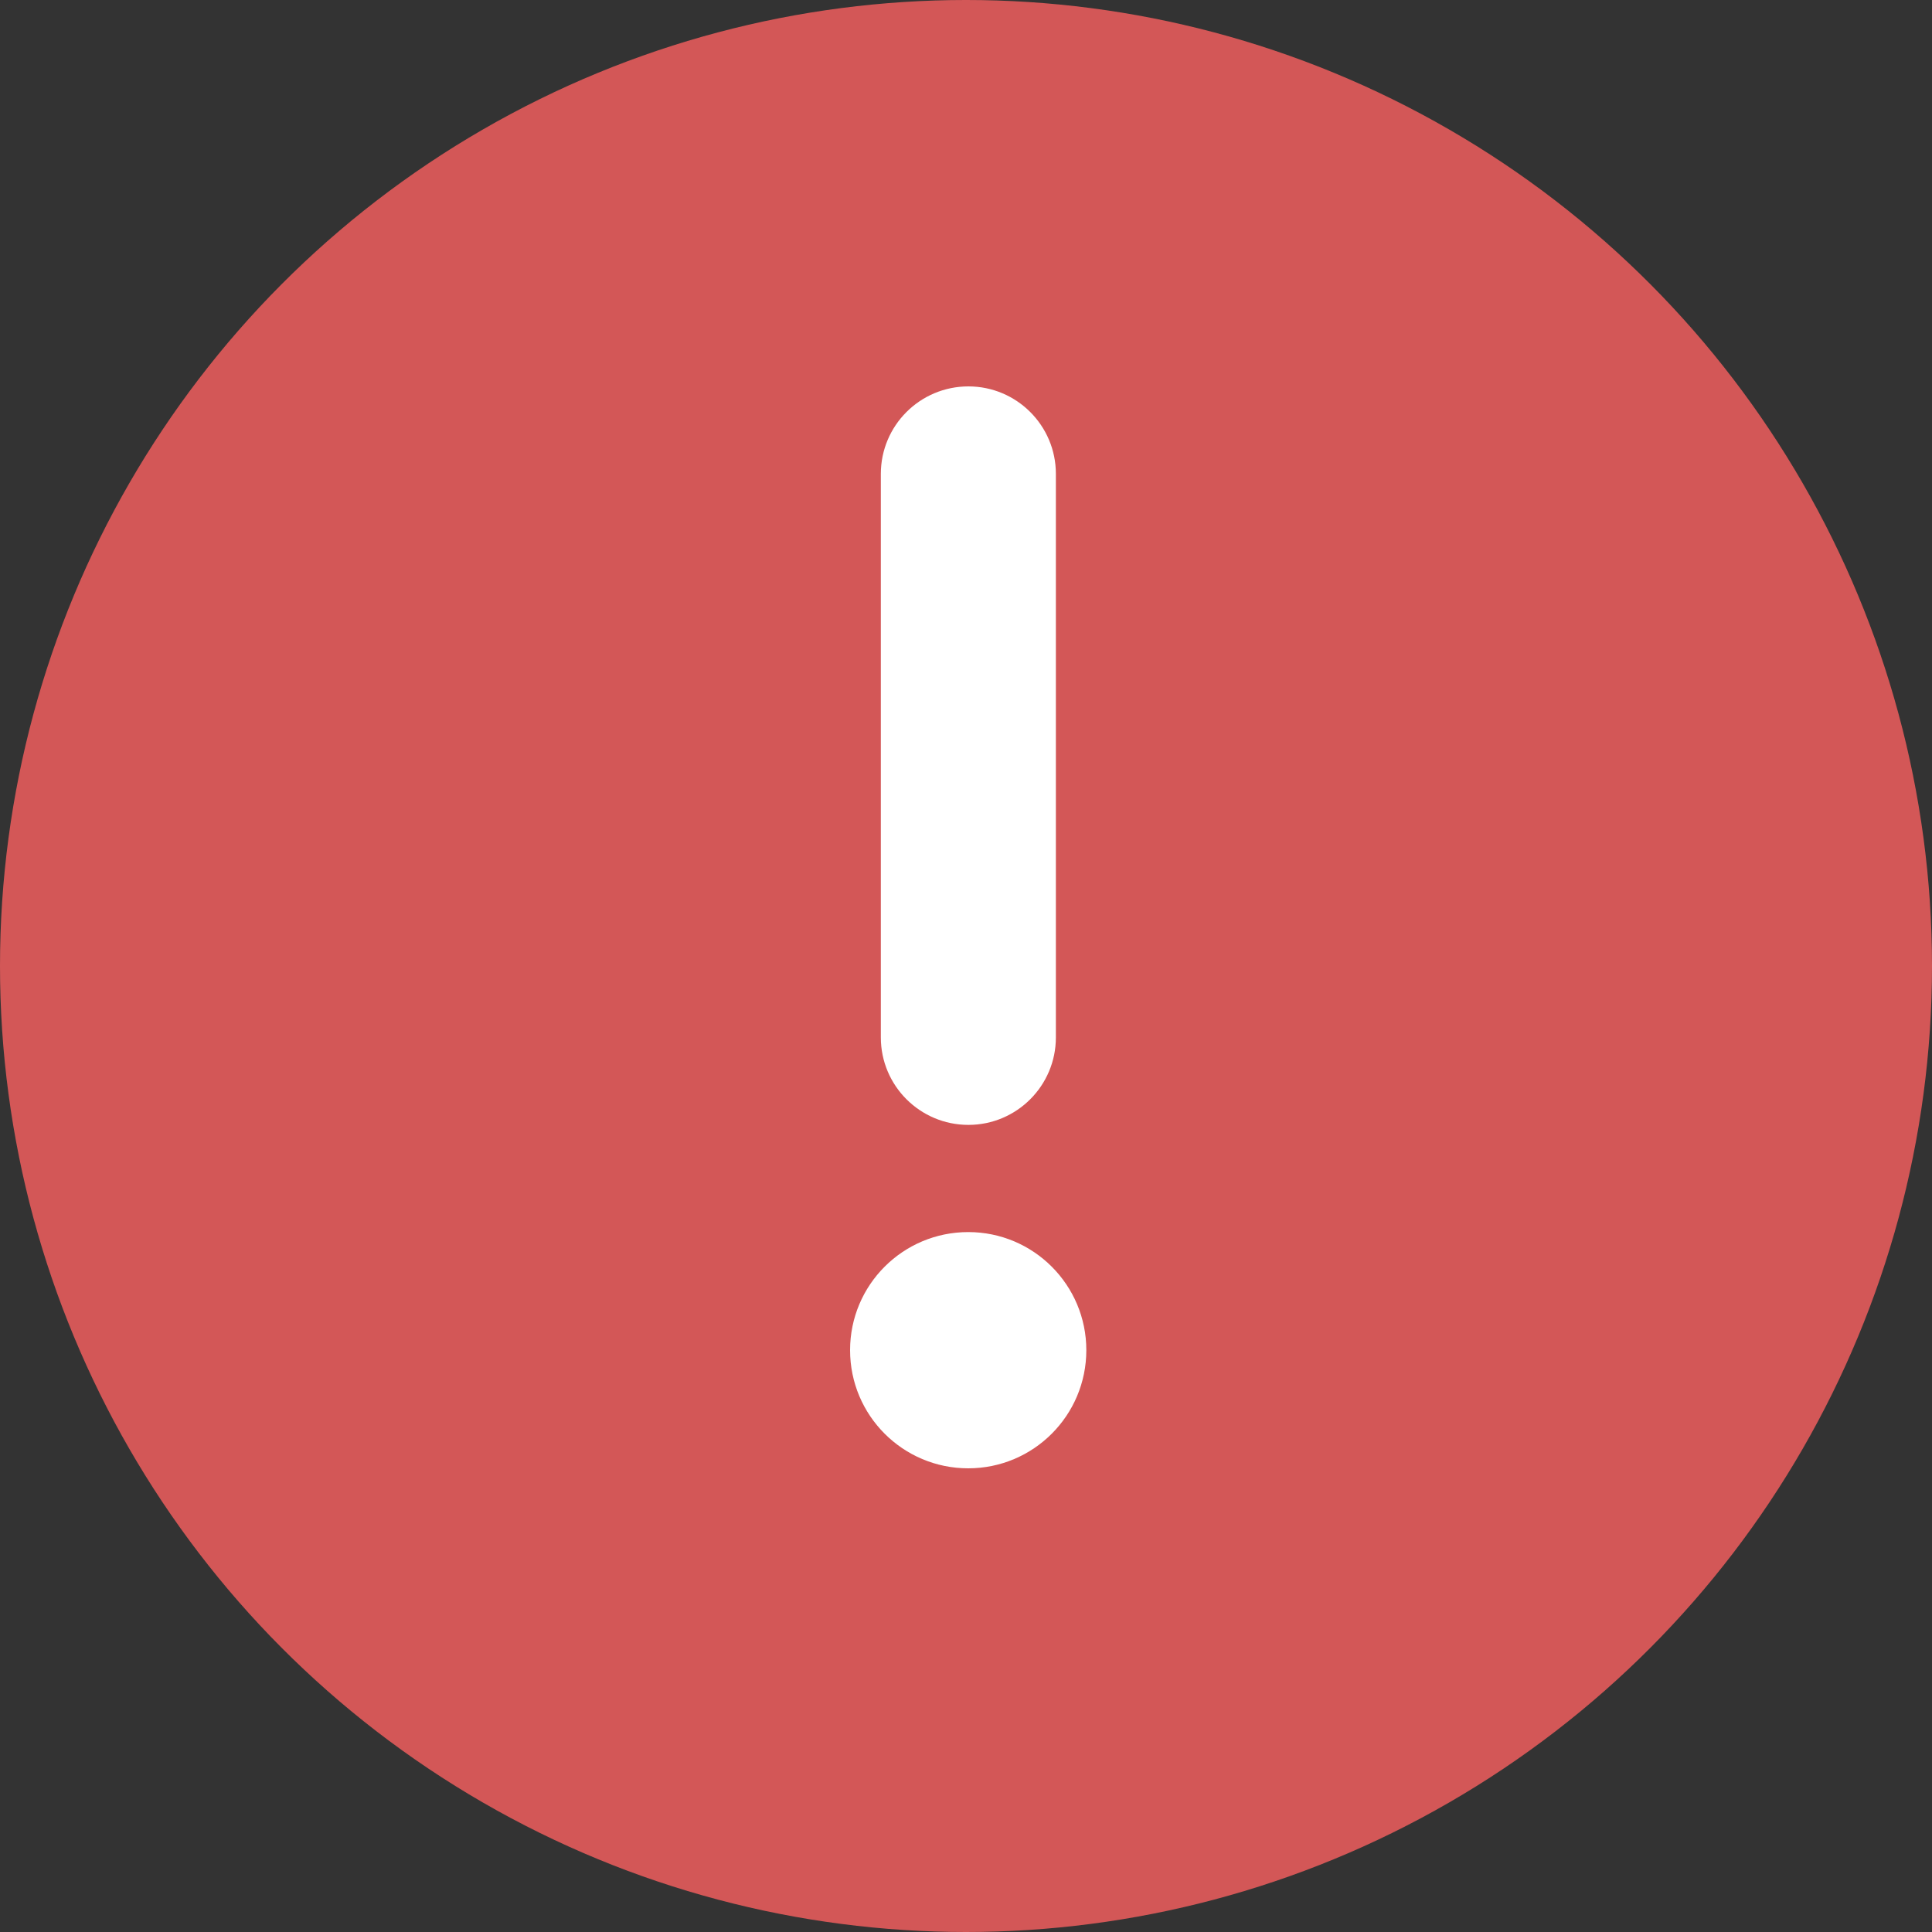
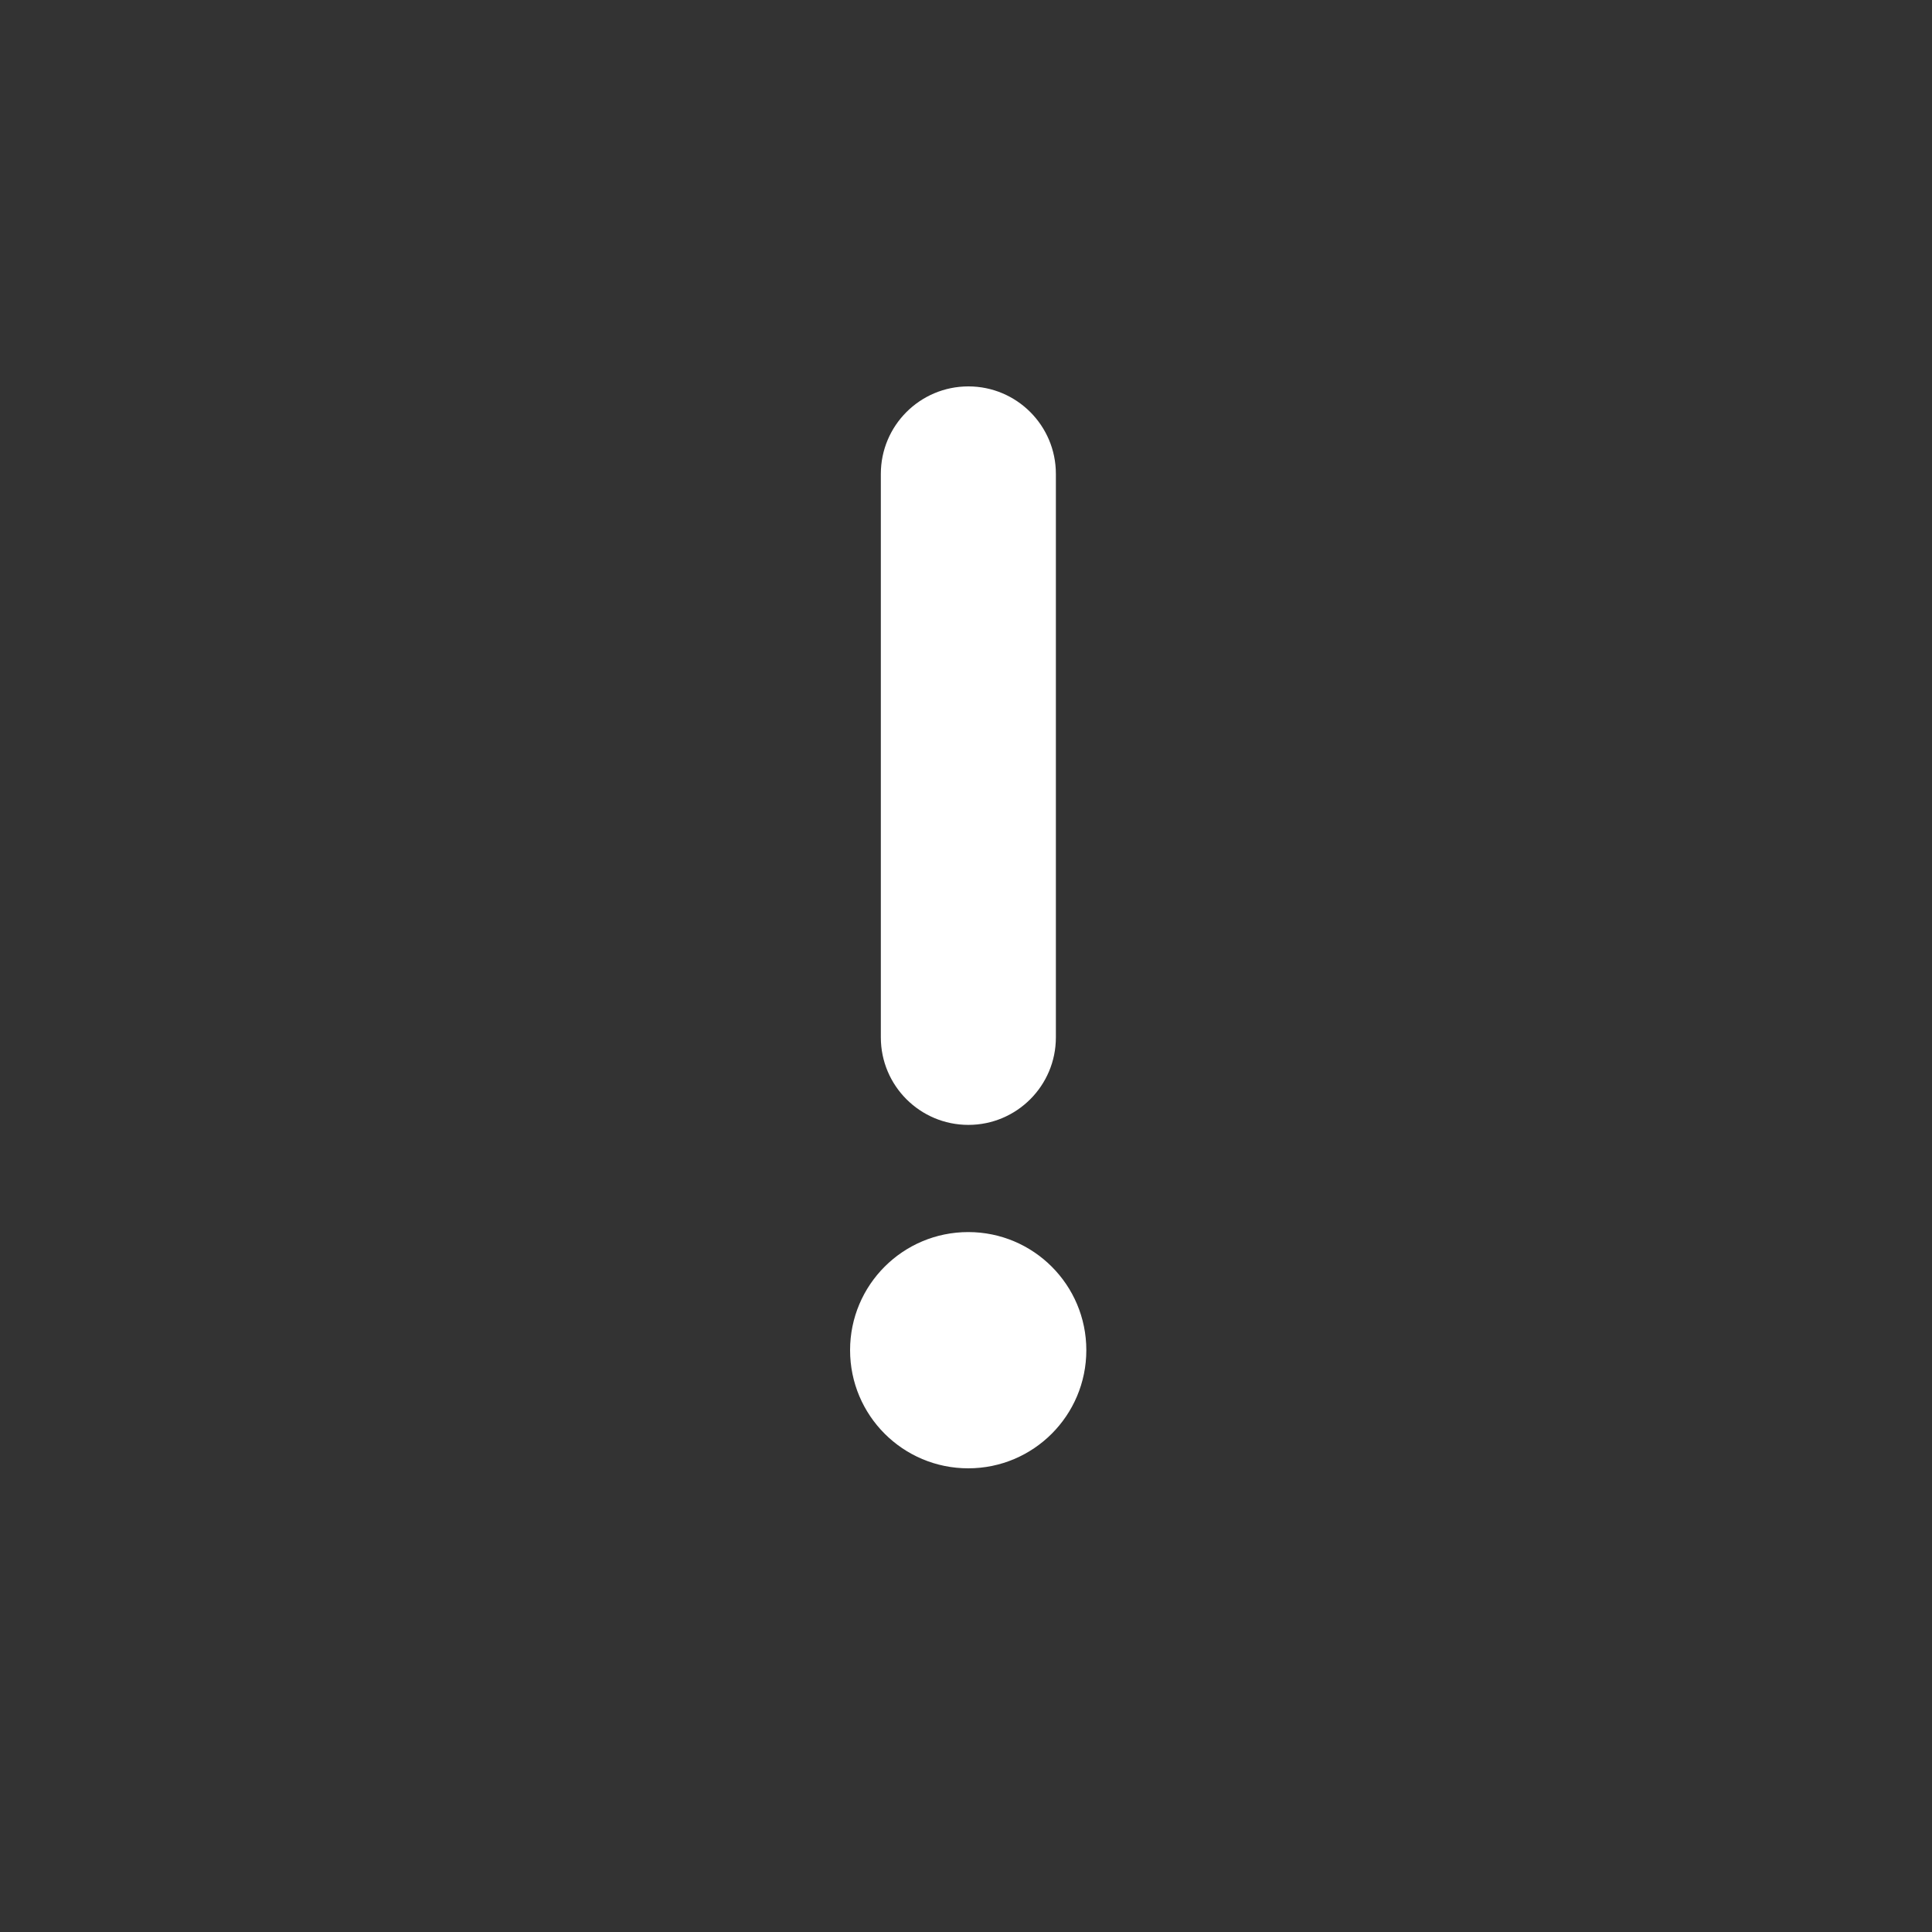
<svg xmlns="http://www.w3.org/2000/svg" width="25" height="25" viewBox="0 0 25 25" fill="none">
  <rect x="0" y="0" width="25" height="25" fill="#333333" stroke="none" />
-   <circle cx="12.5" cy="12.5" r="12.5" fill="#D35757" />
-   <path d="M12.531 5C11.905 5 11.398 5.507 11.398 6.132V13.424C11.398 14.049 11.905 14.556 12.531 14.556C13.156 14.556 13.663 14.049 13.663 13.424V6.132C13.663 5.507 13.156 5 12.531 5Z" fill="white" />
+   <path d="M12.531 5C11.905 5 11.398 5.507 11.398 6.132V13.424C11.398 14.049 11.905 14.556 12.531 14.556C13.156 14.556 13.663 14.049 13.663 13.424V6.132C13.663 5.507 13.156 5 12.531 5" fill="white" />
  <path d="M12.529 19C13.373 19 14.057 18.316 14.057 17.471C14.057 16.627 13.373 15.943 12.529 15.943C11.684 15.943 11 16.627 11 17.471C11 18.316 11.684 19 12.529 19Z" fill="white" />
</svg>